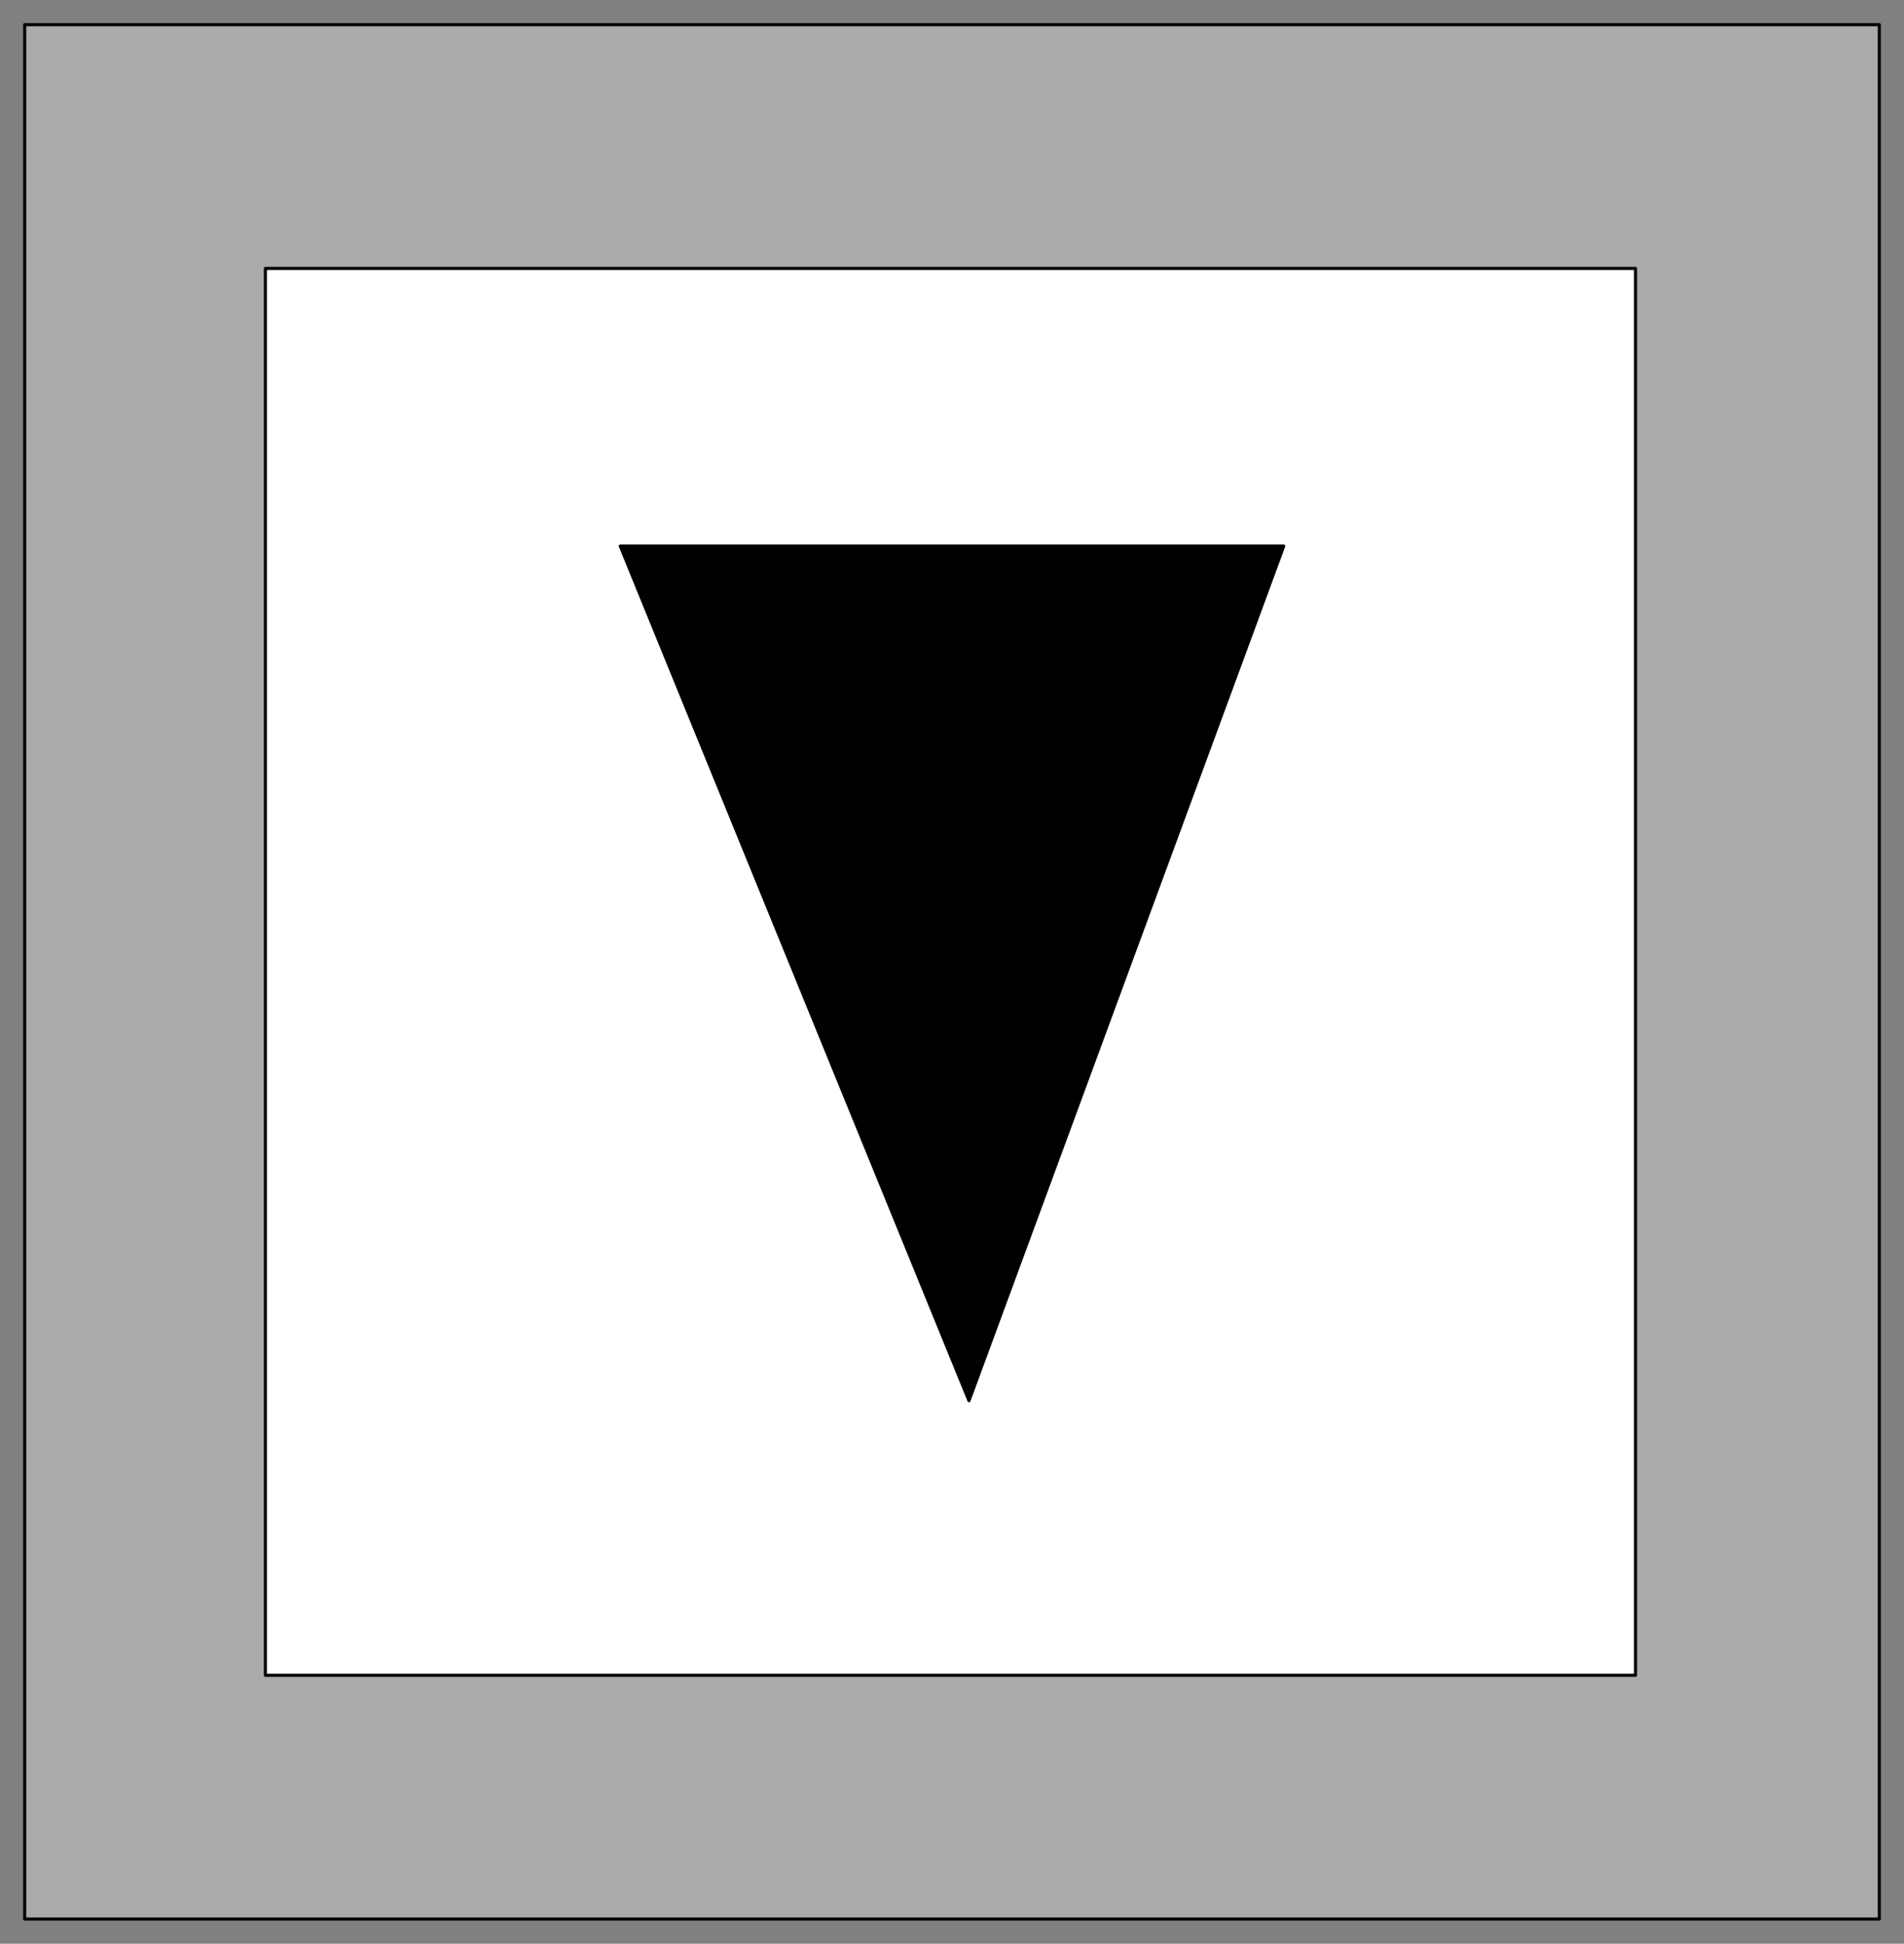
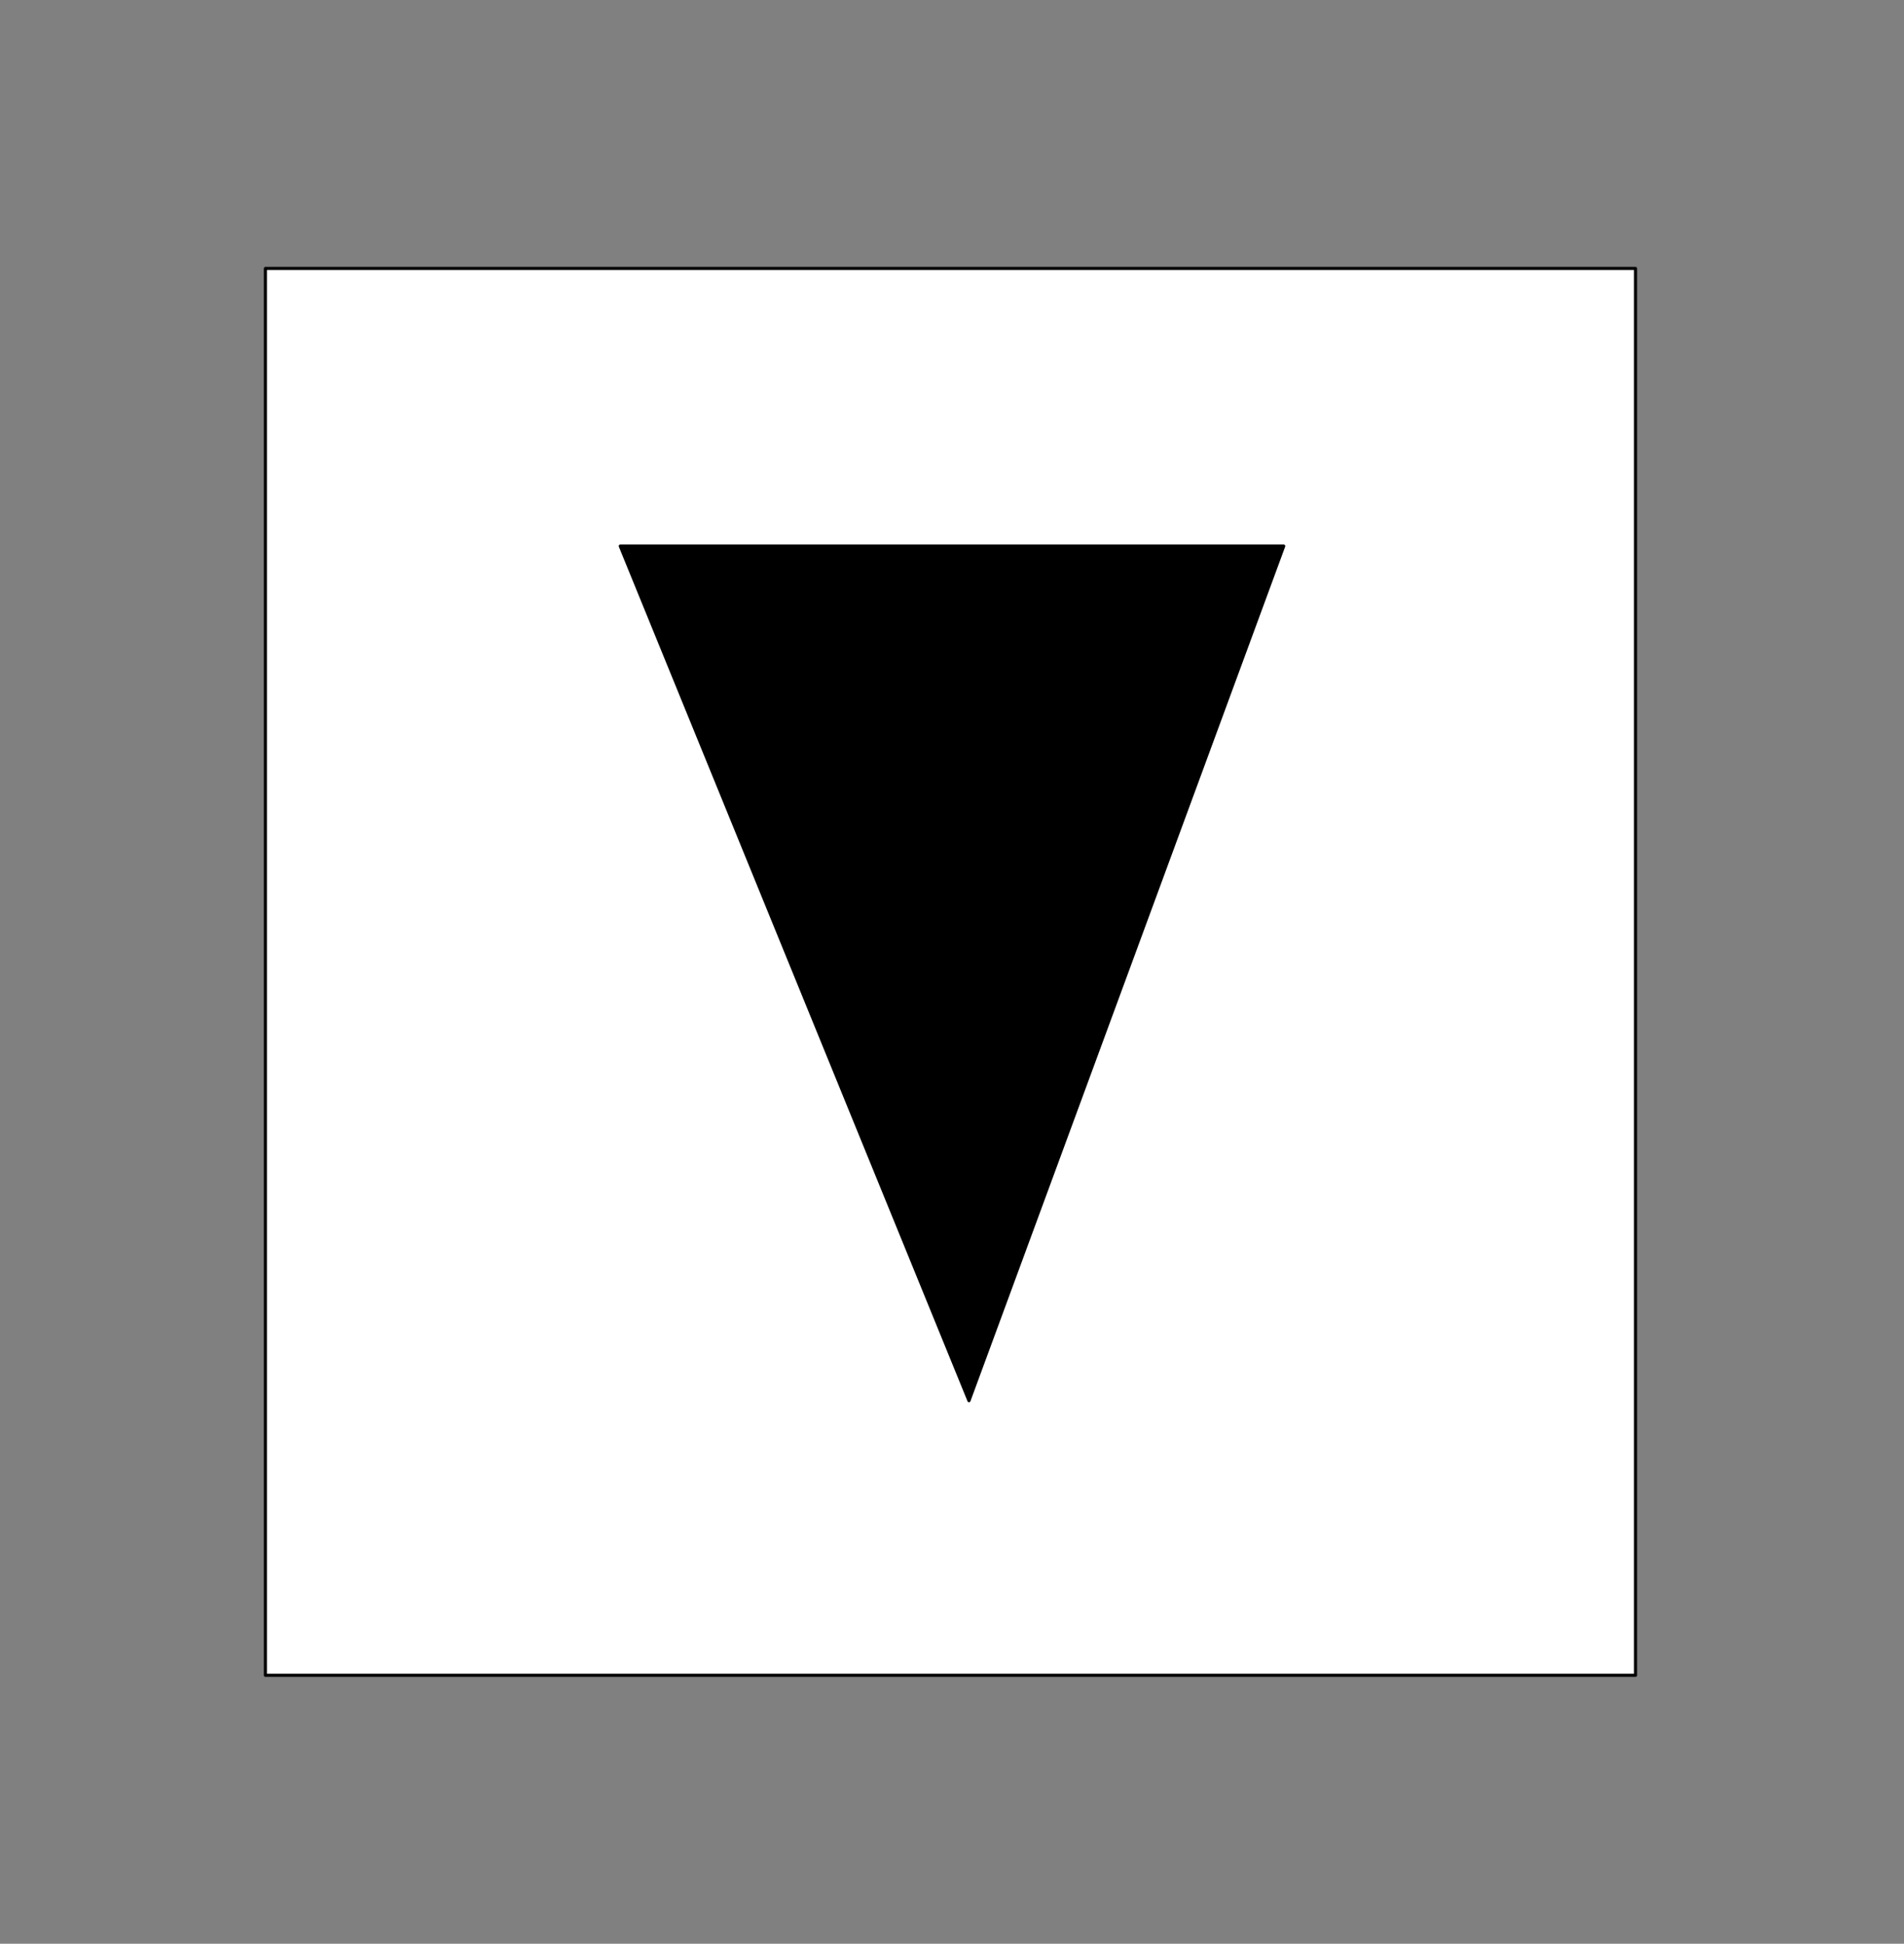
<svg xmlns="http://www.w3.org/2000/svg" fill-rule="evenodd" height="630" preserveAspectRatio="none" stroke-linecap="round" width="617">
  <rect width="100%" height="100%" fill="#808080" stroke="none" />
  <style>.pen0{stroke:#000;stroke-width:1;stroke-linejoin:round}</style>
-   <path class="pen0" style="fill:#ababab" d="M8 8h601v614H8V8z" />
  <path class="pen0" style="fill:#fff" d="M86 87h444v456H86V87z" />
  <path class="pen0" style="fill:#000" d="M416 177H201l113 277 102-277z" />
</svg>